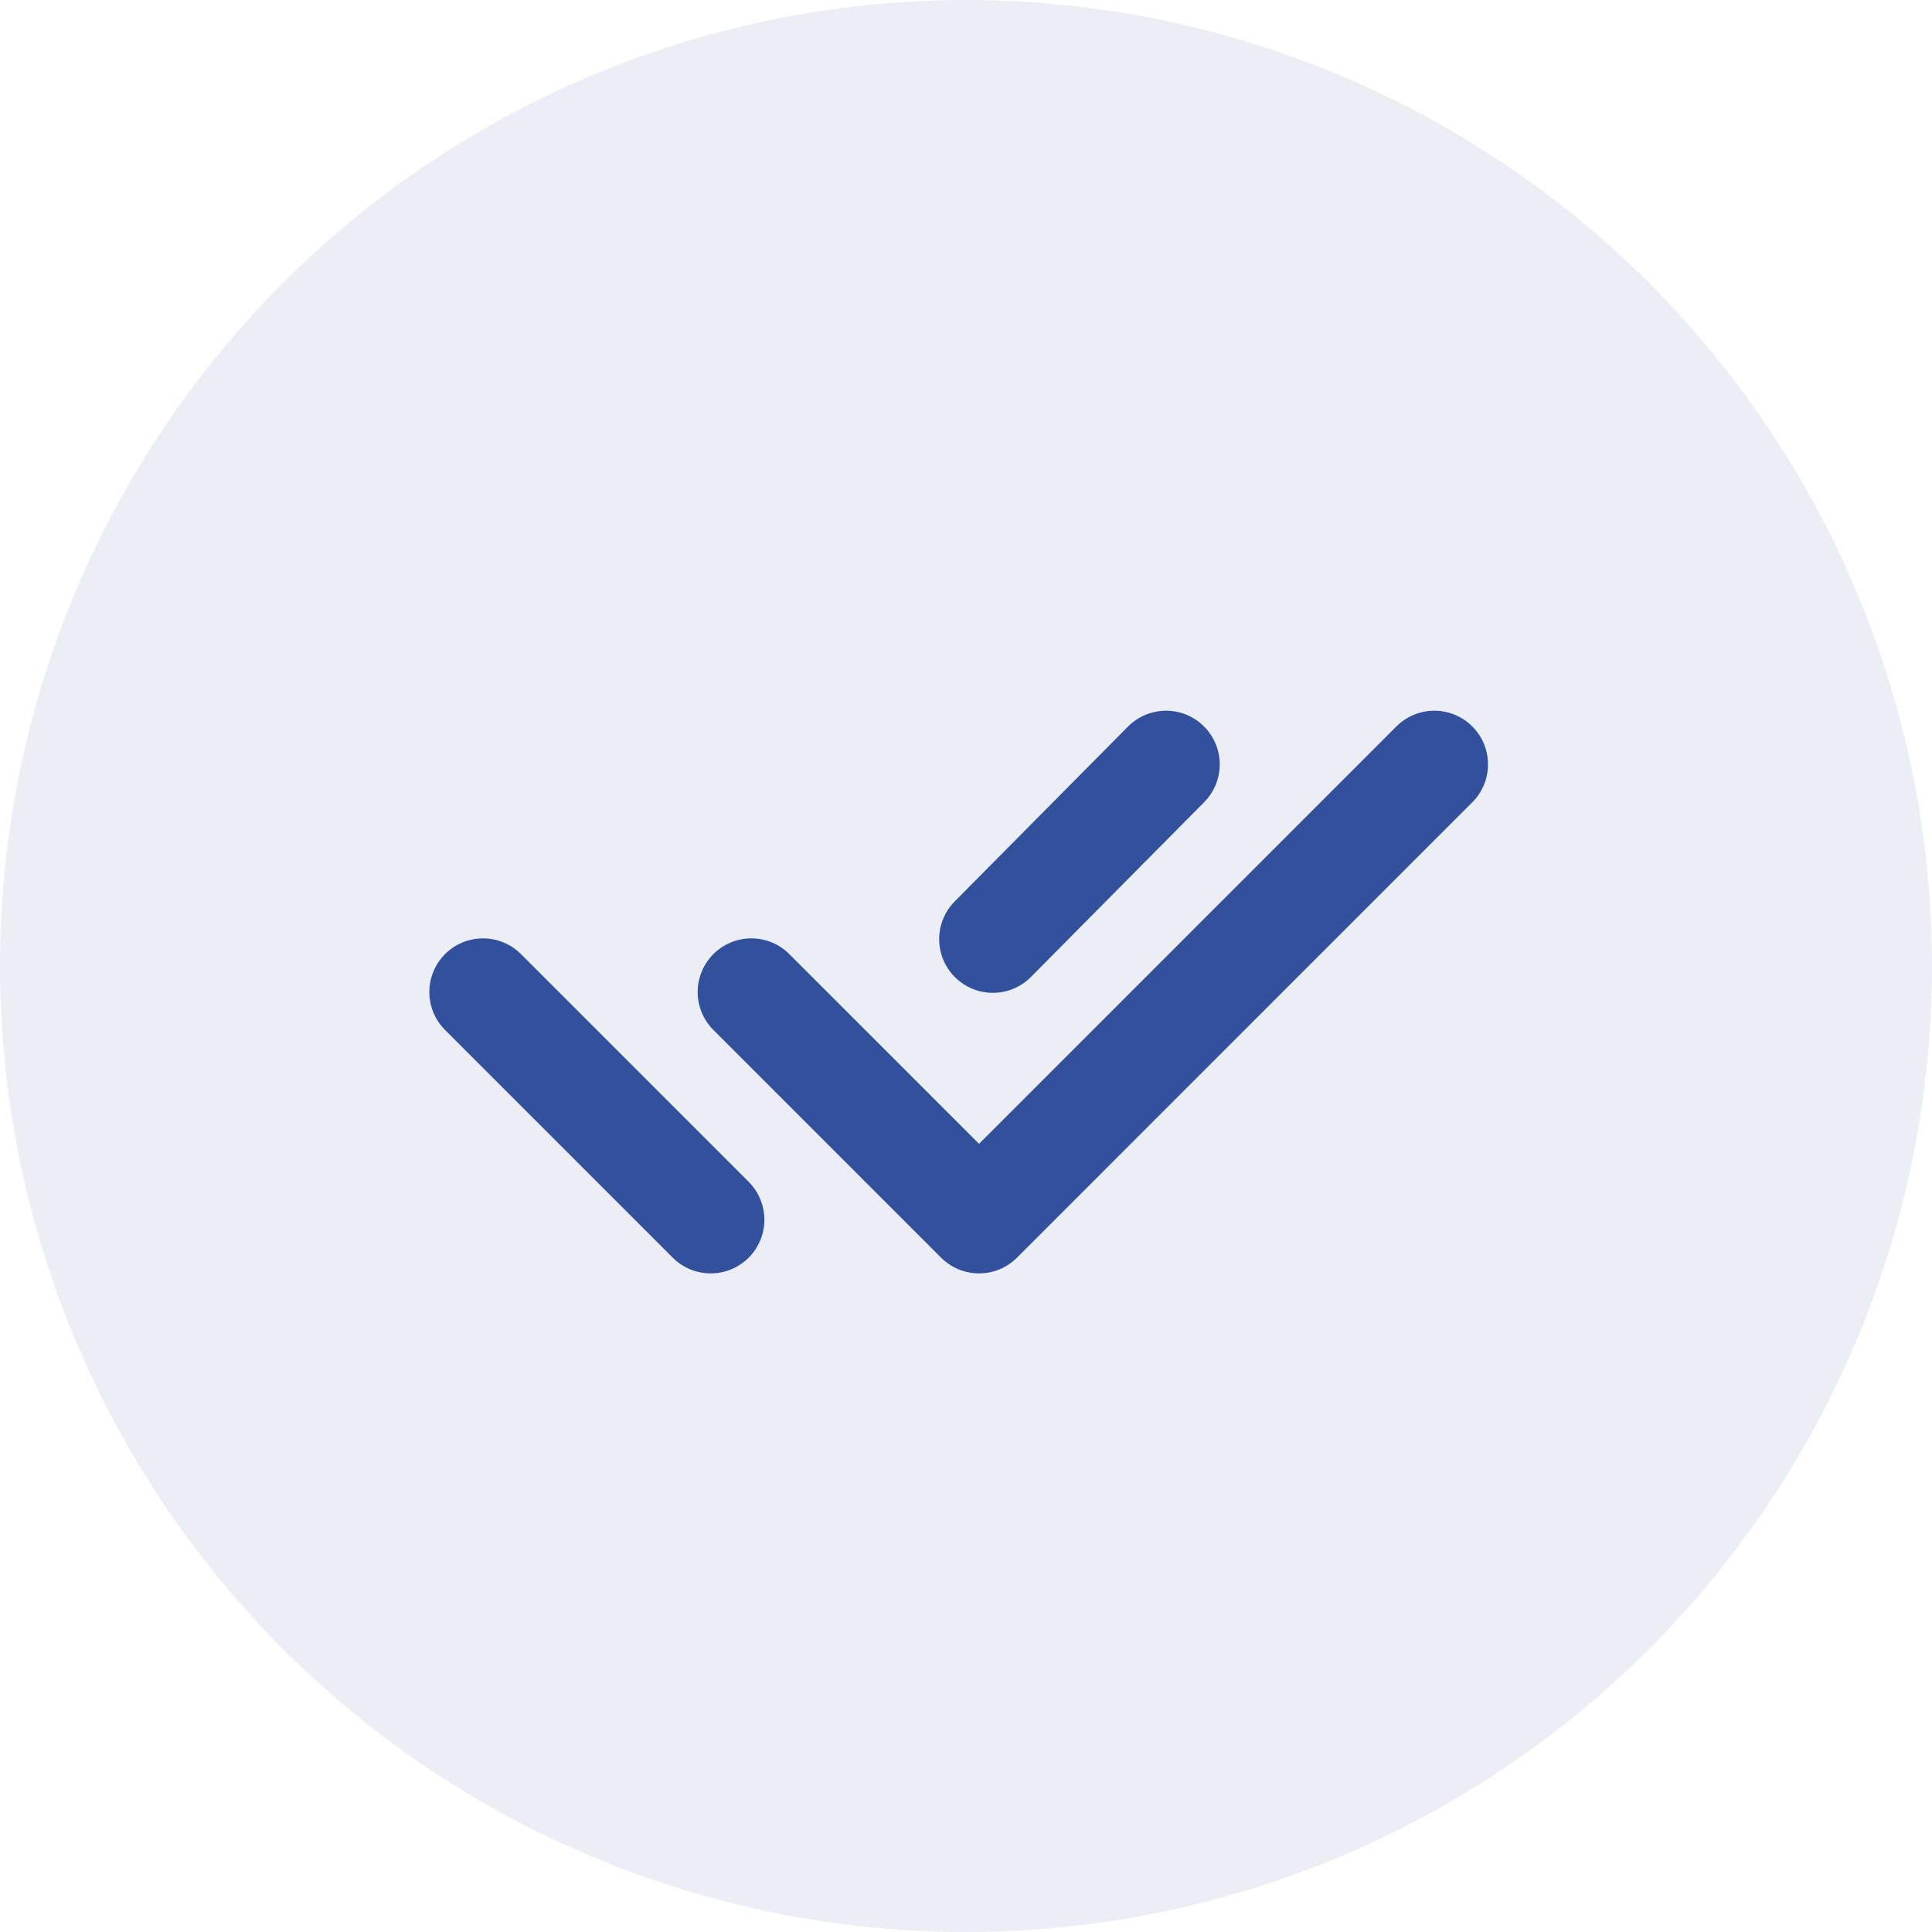
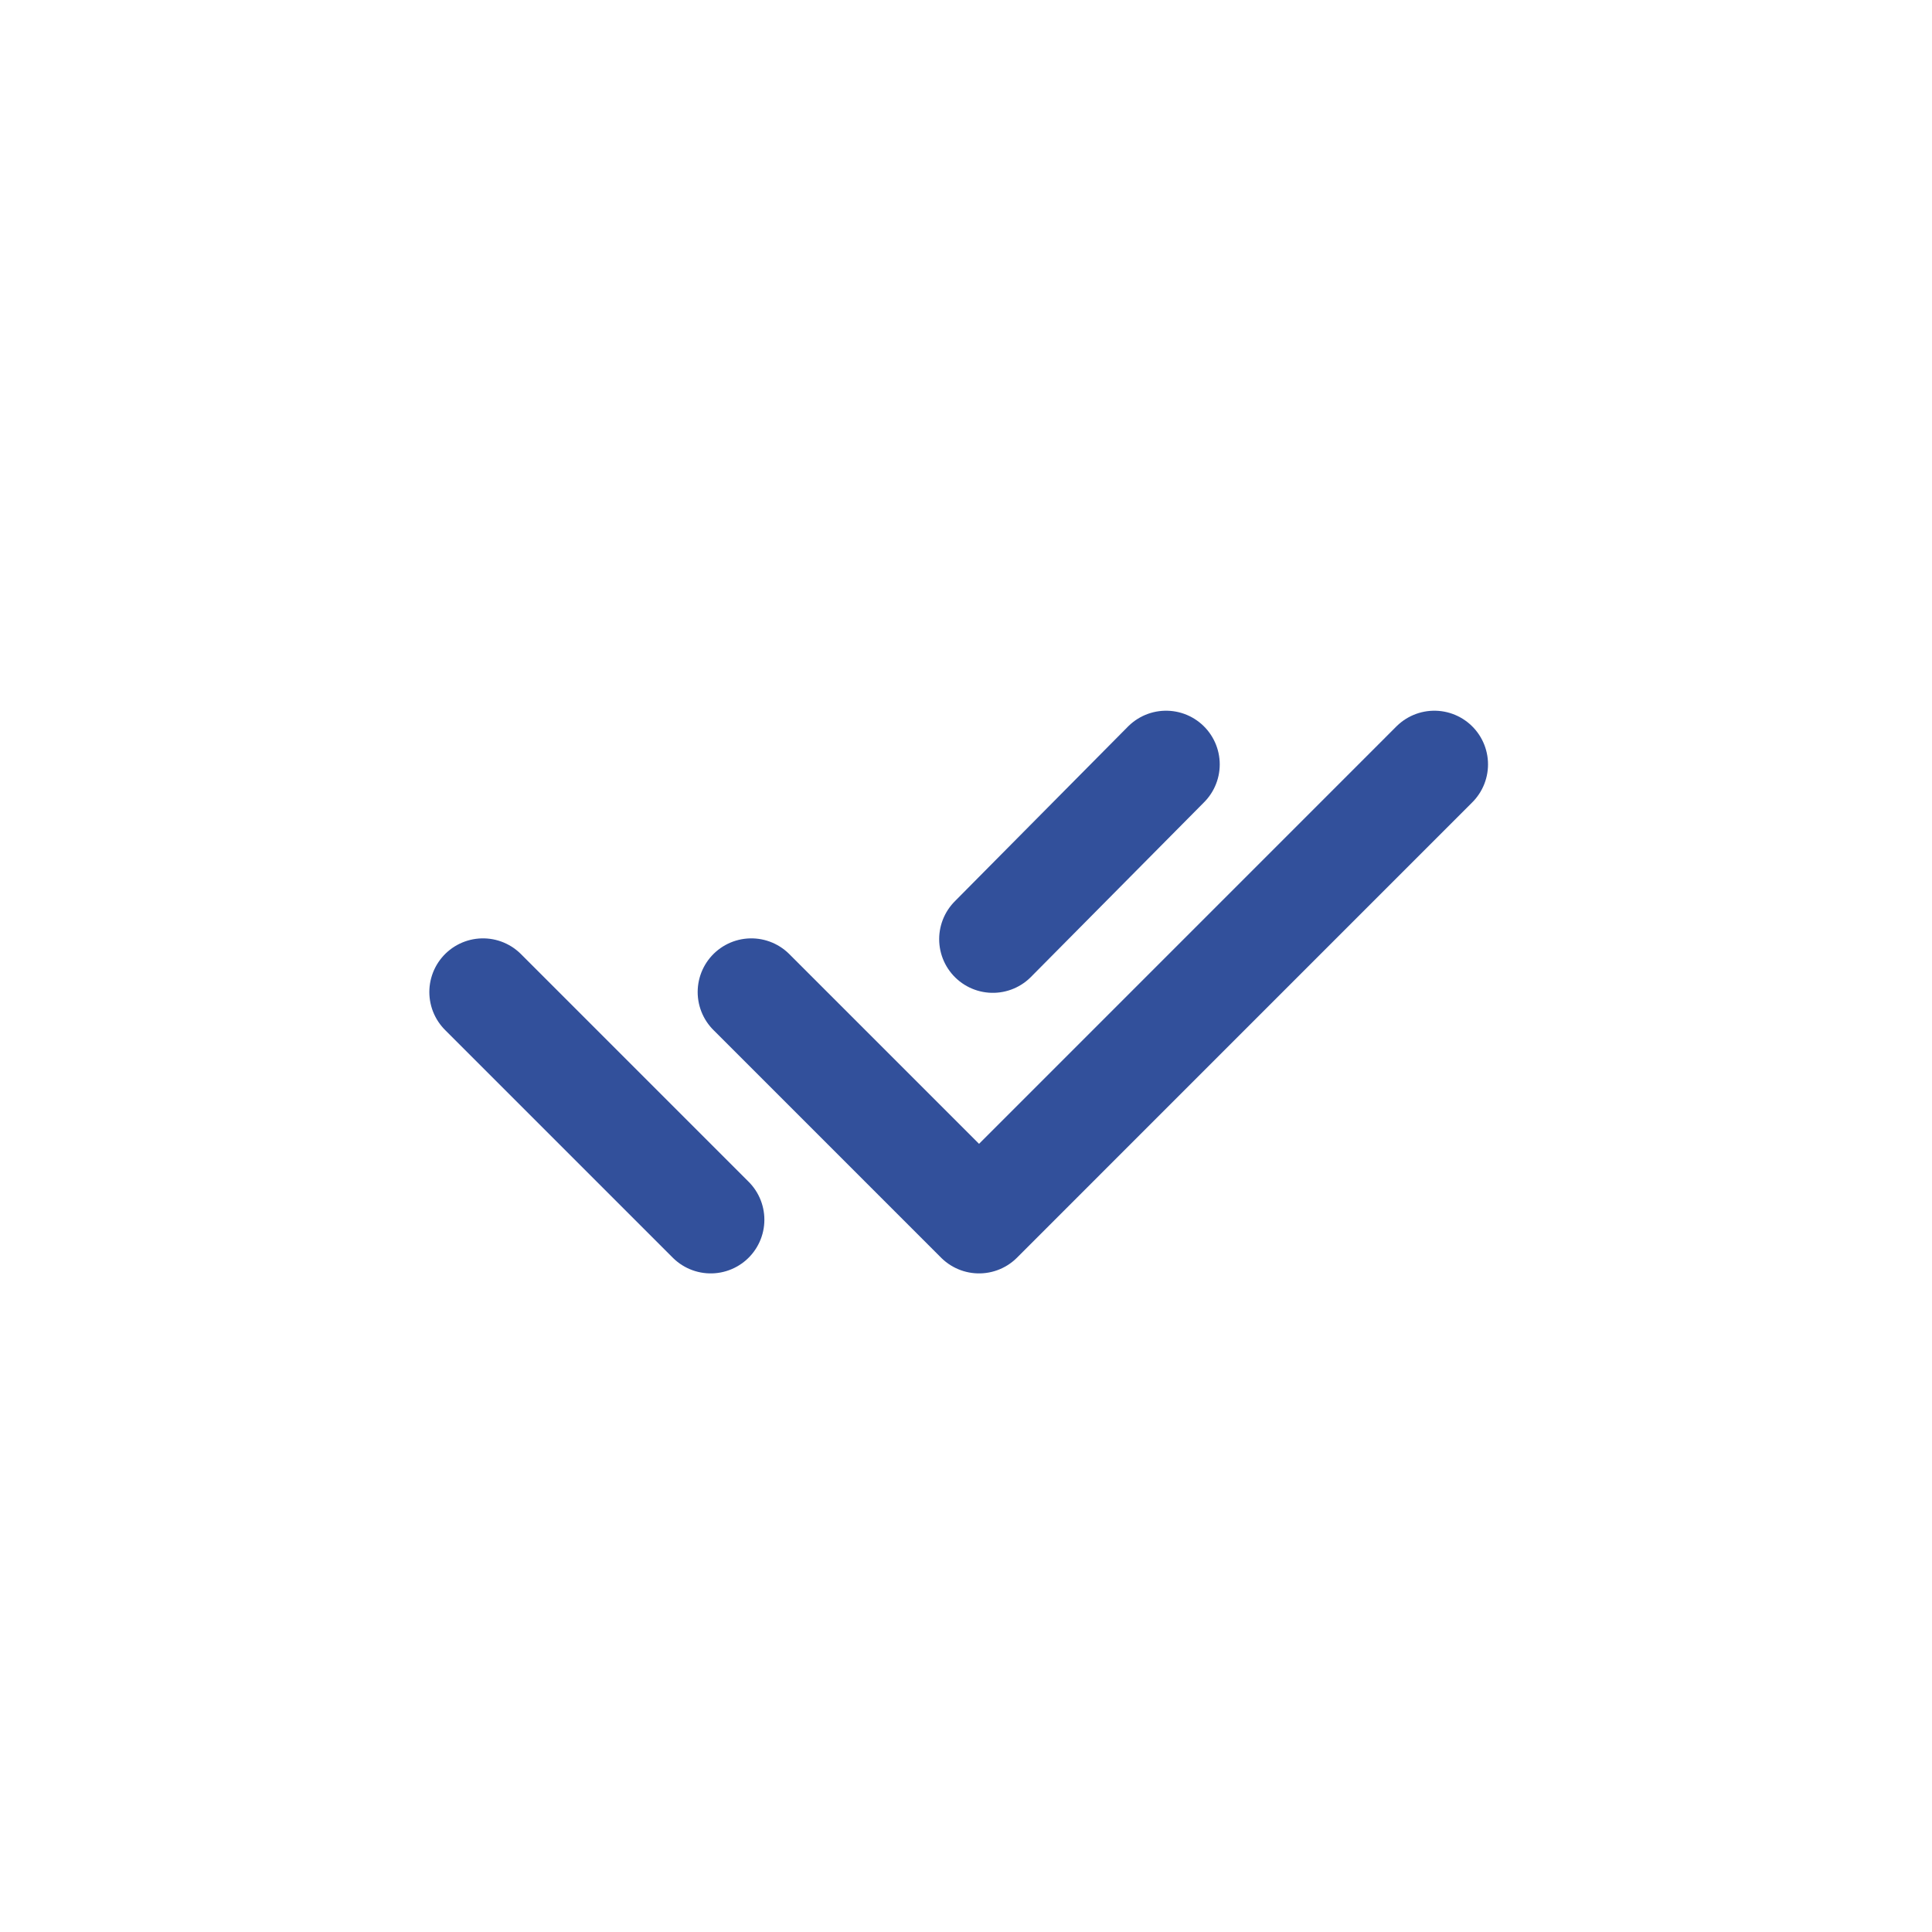
<svg xmlns="http://www.w3.org/2000/svg" width="36" height="36" viewBox="0 0 36 36" fill="none">
  <path d="M14 18.485L18.243 22.728L26.727 14.243M9 18.485L13.243 22.728M21.728 14.243L18.5 17.5" stroke="#32509B" stroke-width="2" stroke-linecap="round" stroke-linejoin="round" />
-   <circle cx="18" cy="18" r="18" fill="#32509B" fill-opacity="0.1" />
</svg>